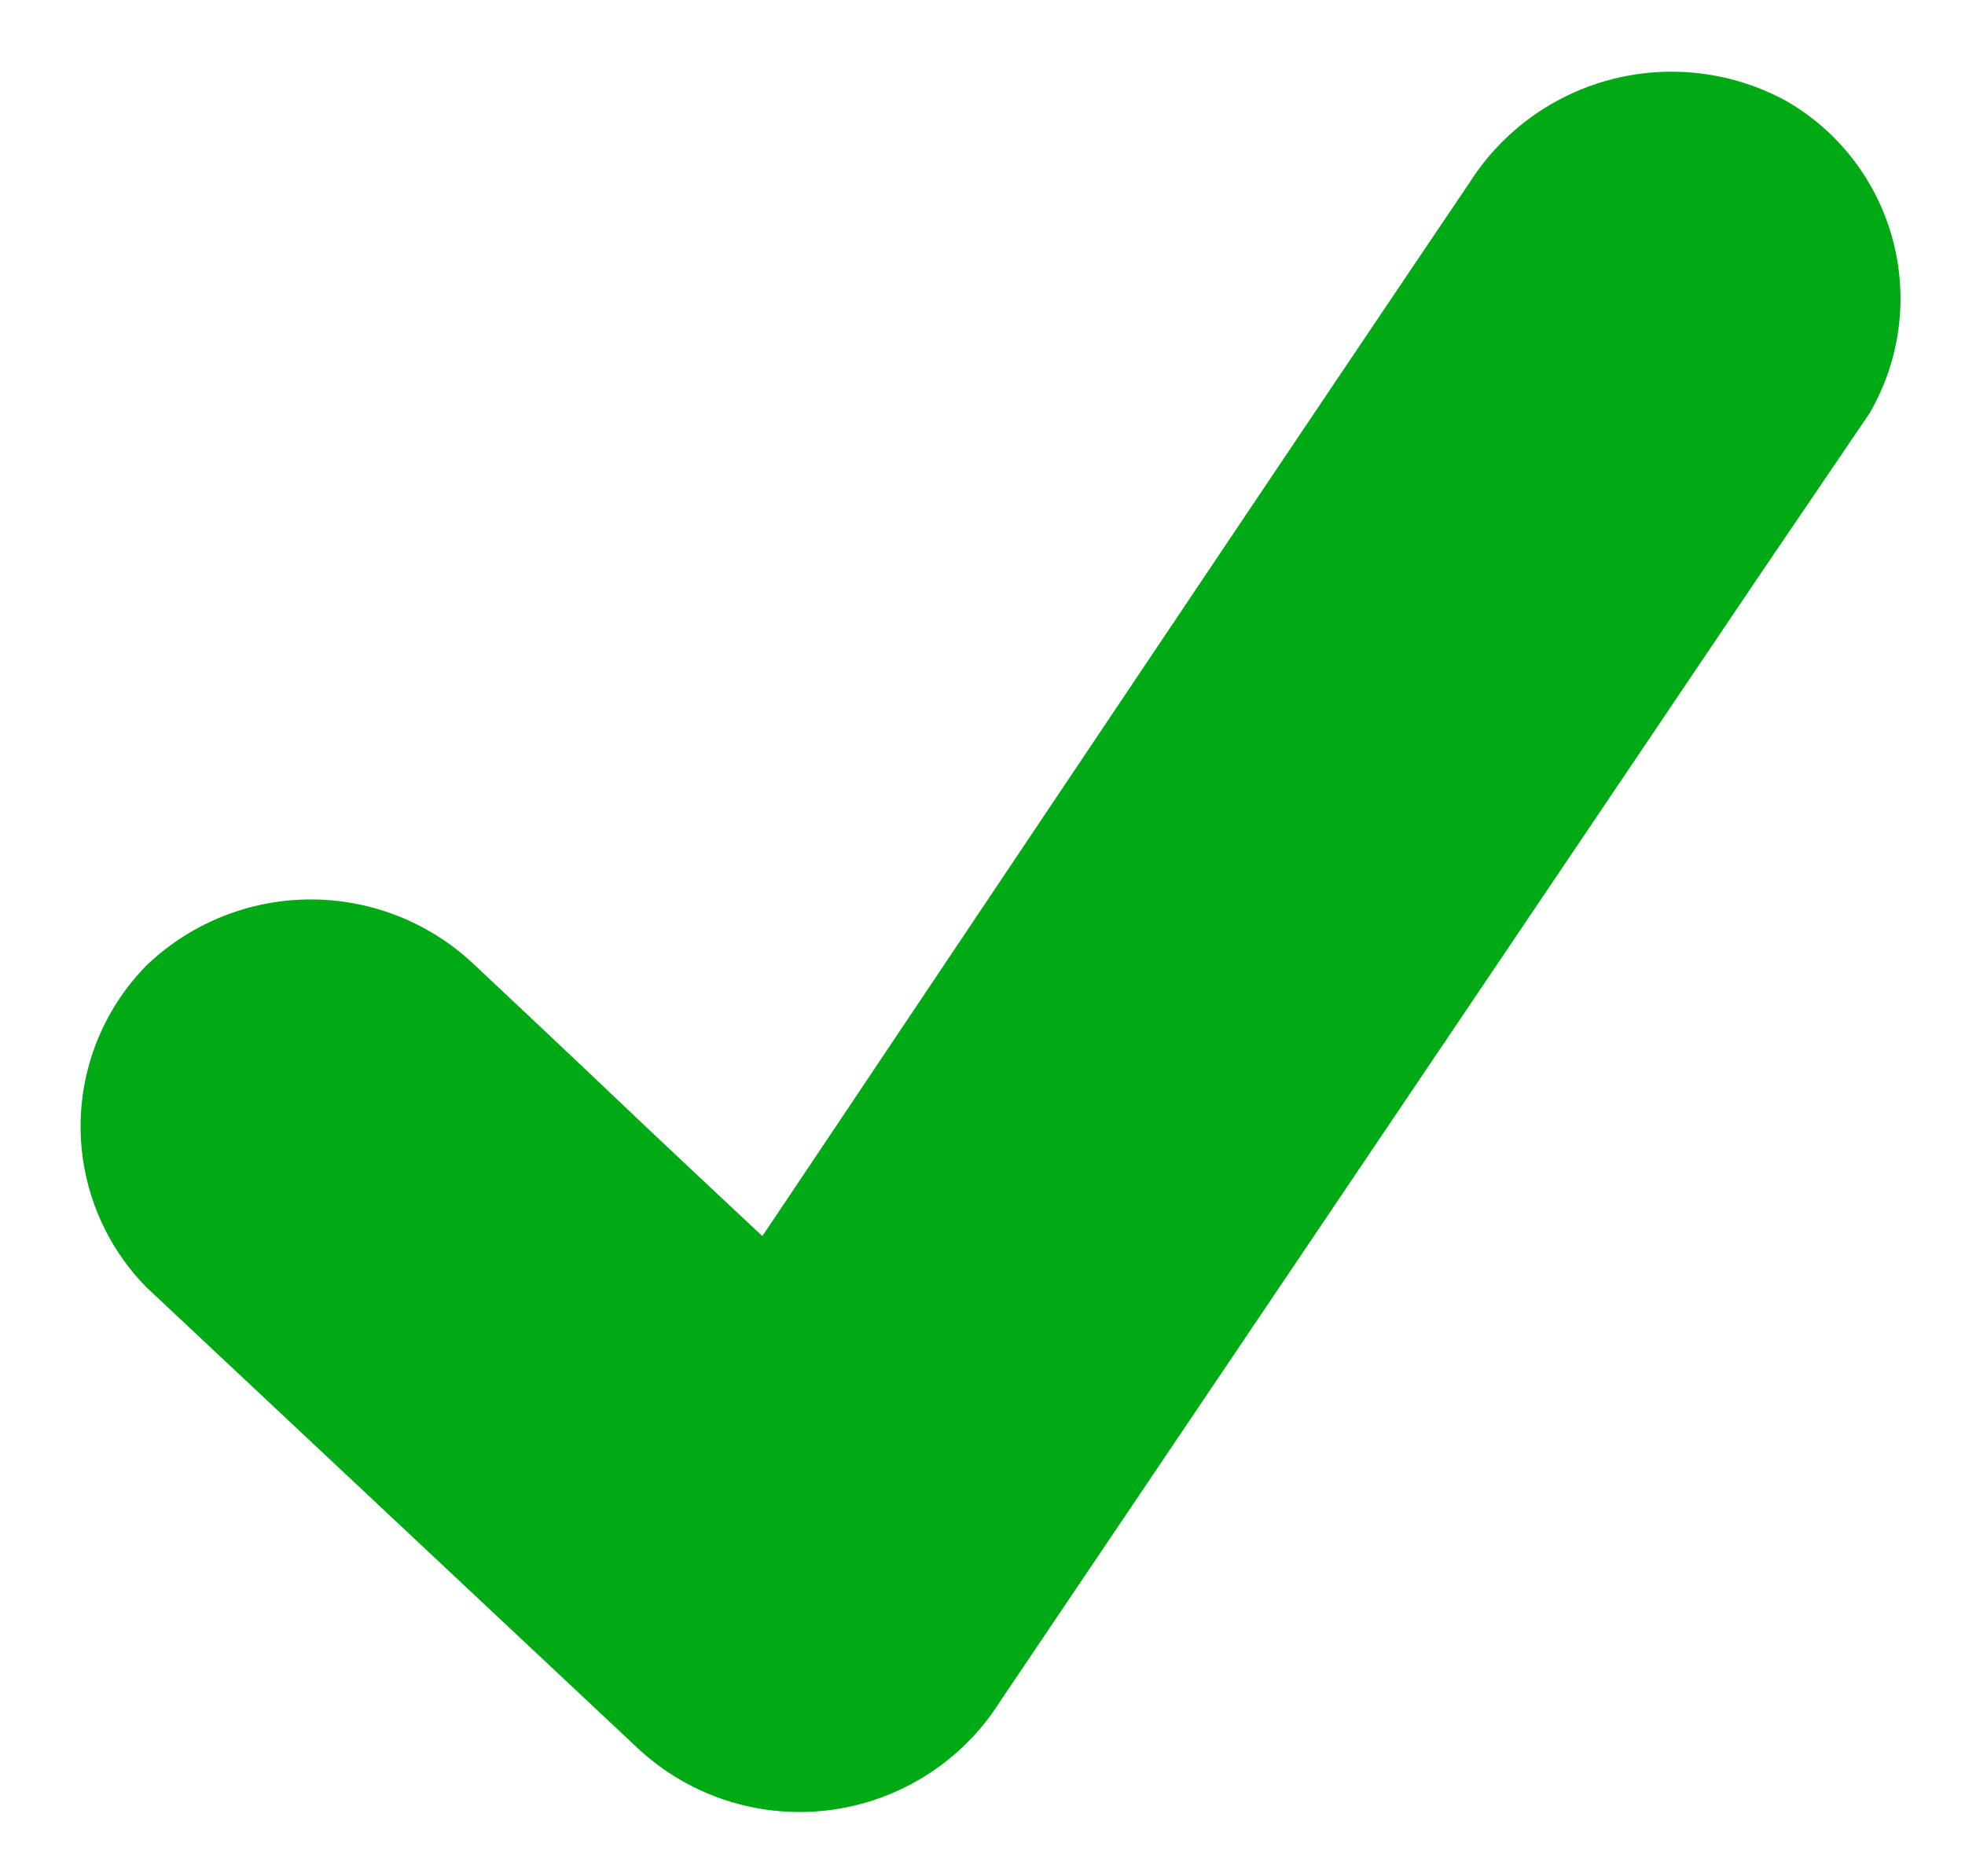
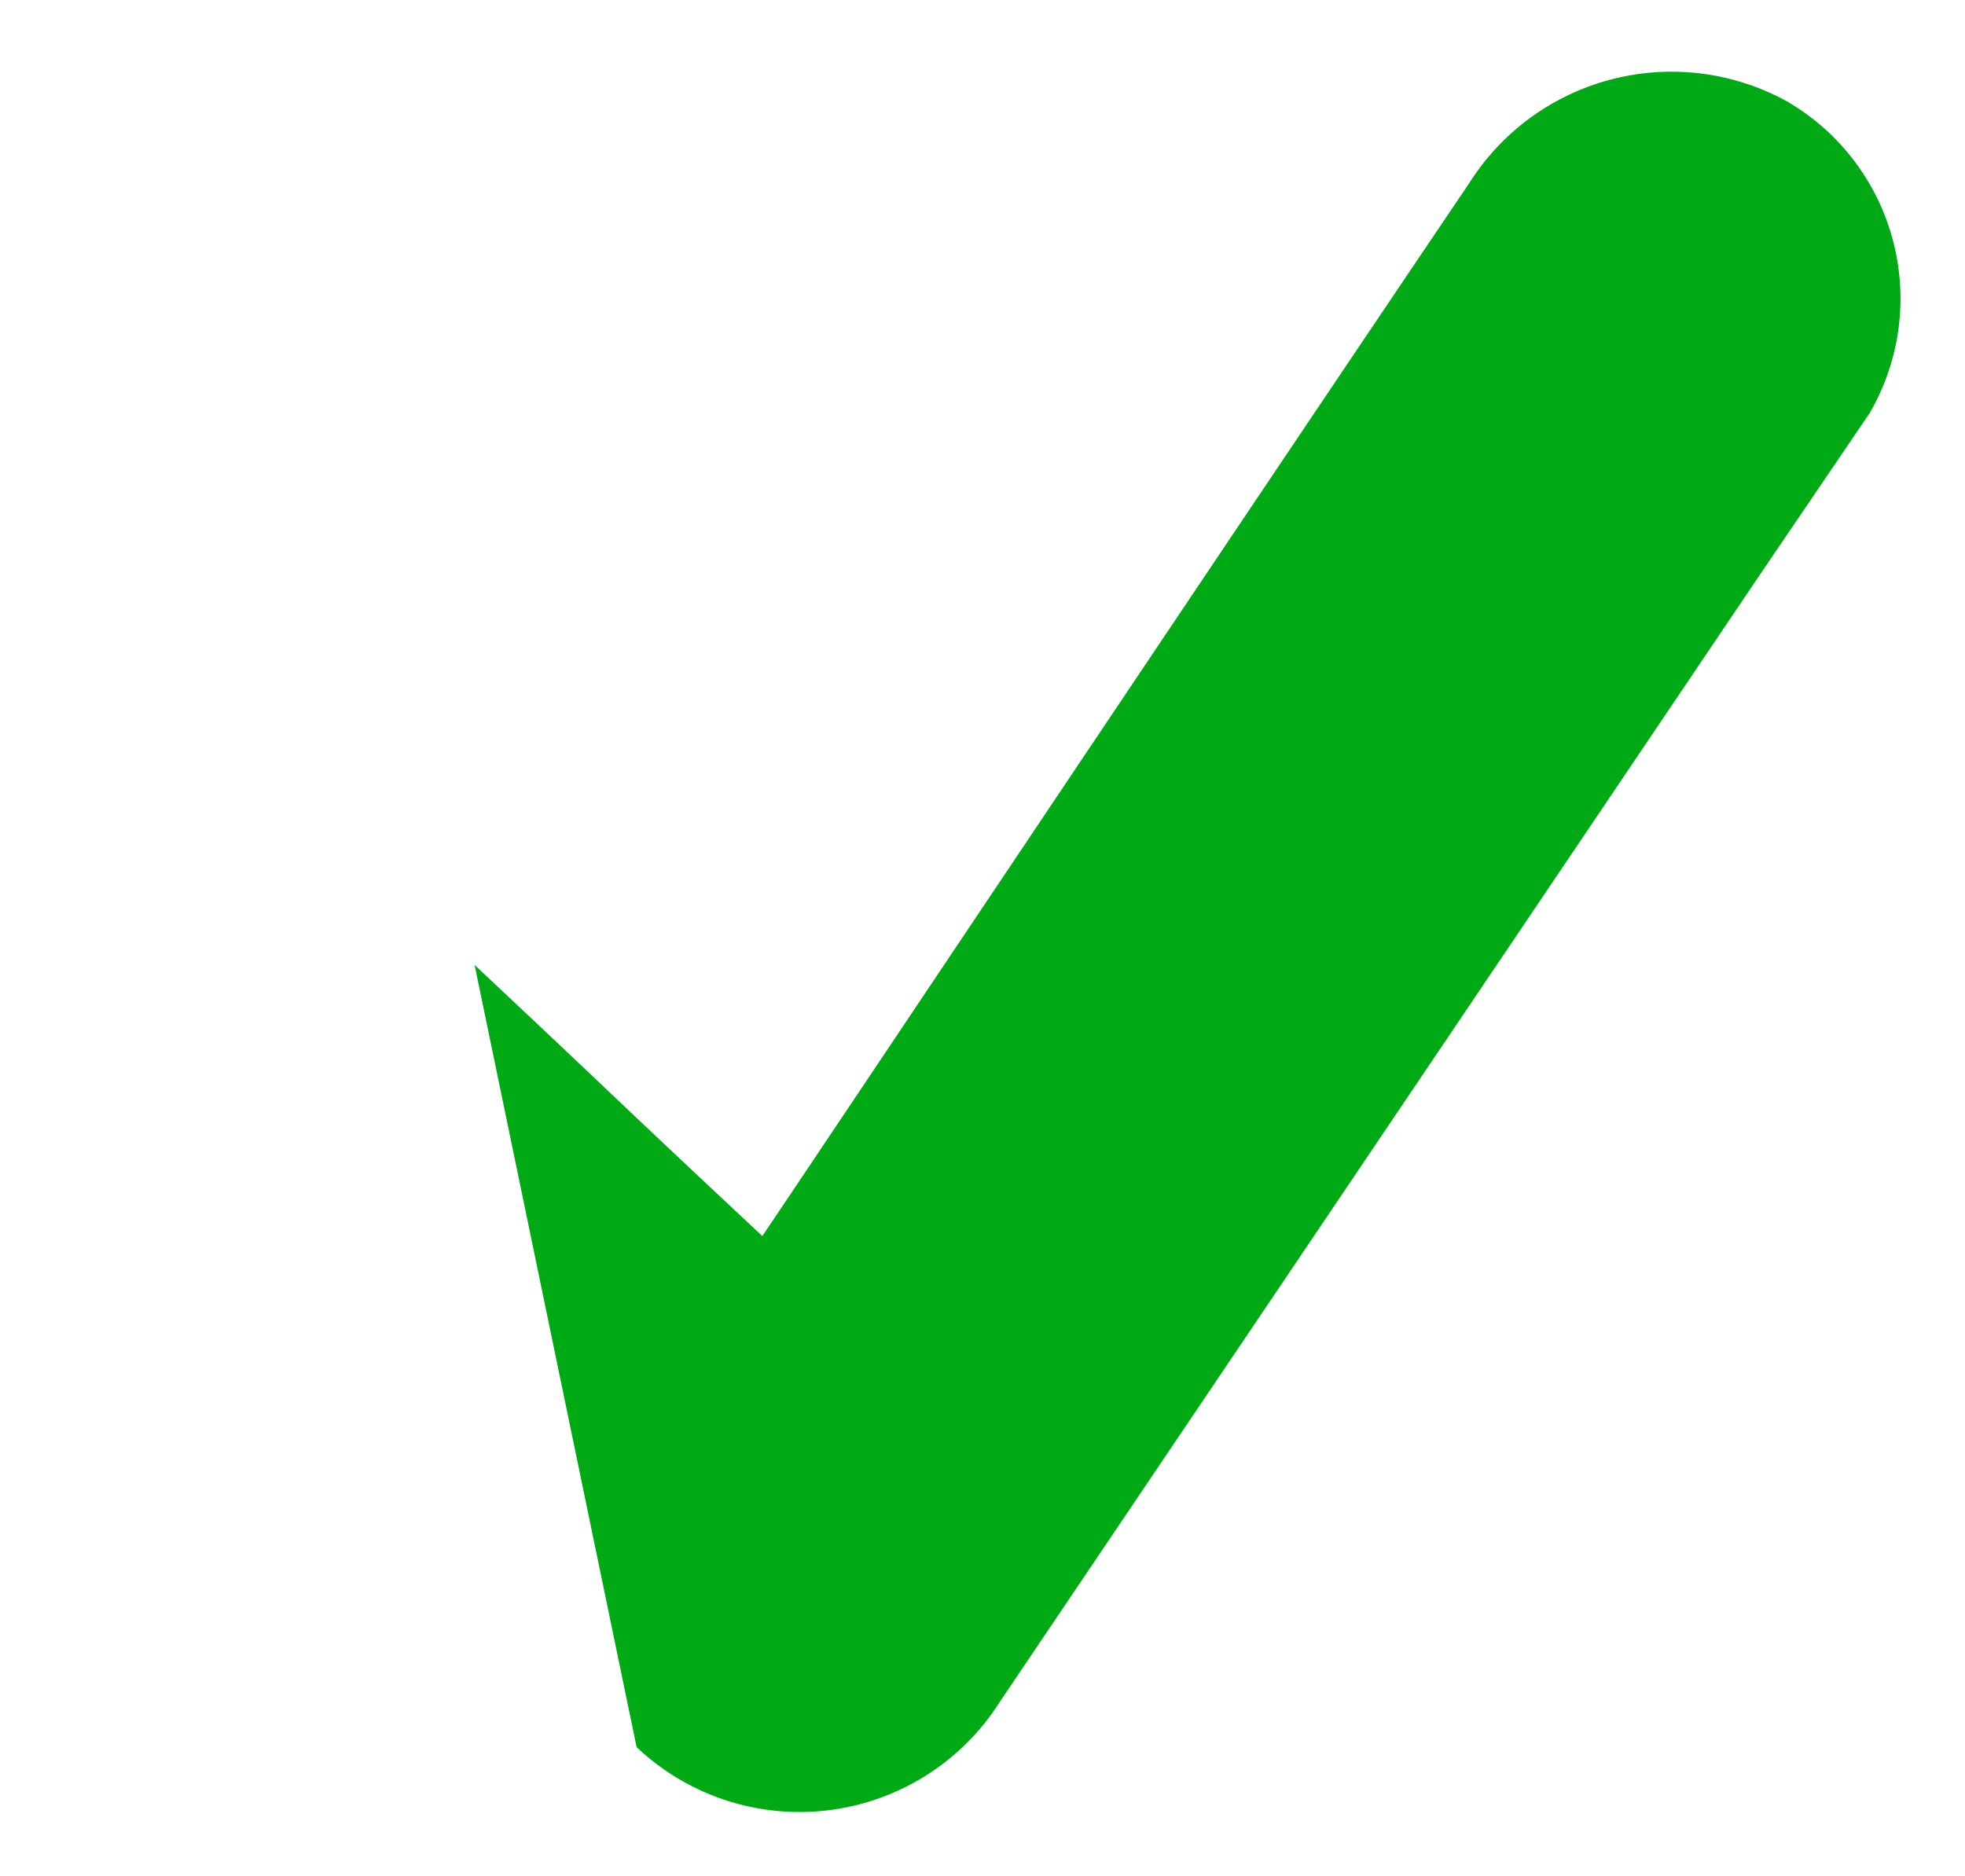
<svg xmlns="http://www.w3.org/2000/svg" width="15.597" height="14.893" viewBox="0 0 15.597 14.893">
  <g id="Group_3_Copy_22" data-name="Group 3 Copy 22" transform="translate(0.639 0.569)">
-     <path id="Fill_1" data-name="Fill 1" d="M4.414,13.3A1.882,1.882,0,0,0,7.3,12.936l6.03-8.943L14.2,2.712a1.81,1.81,0,0,0-.66-2.479,1.9,1.9,0,0,0-2.516.65C9.01,3.865,5.645,8.9,5.412,9.243c-1.3-1.216-.989-.936-2.284-2.152a1.885,1.885,0,0,0-2.6,0,1.821,1.821,0,0,0,0,2.563Z" transform="translate(0 0)" fill="#00aa14" stroke="rgba(0,0,0,0)" stroke-miterlimit="10" stroke-width="1" />
+     <path id="Fill_1" data-name="Fill 1" d="M4.414,13.3A1.882,1.882,0,0,0,7.3,12.936l6.03-8.943L14.2,2.712a1.81,1.81,0,0,0-.66-2.479,1.9,1.9,0,0,0-2.516.65C9.01,3.865,5.645,8.9,5.412,9.243c-1.3-1.216-.989-.936-2.284-2.152Z" transform="translate(0 0)" fill="#00aa14" stroke="rgba(0,0,0,0)" stroke-miterlimit="10" stroke-width="1" />
  </g>
</svg>